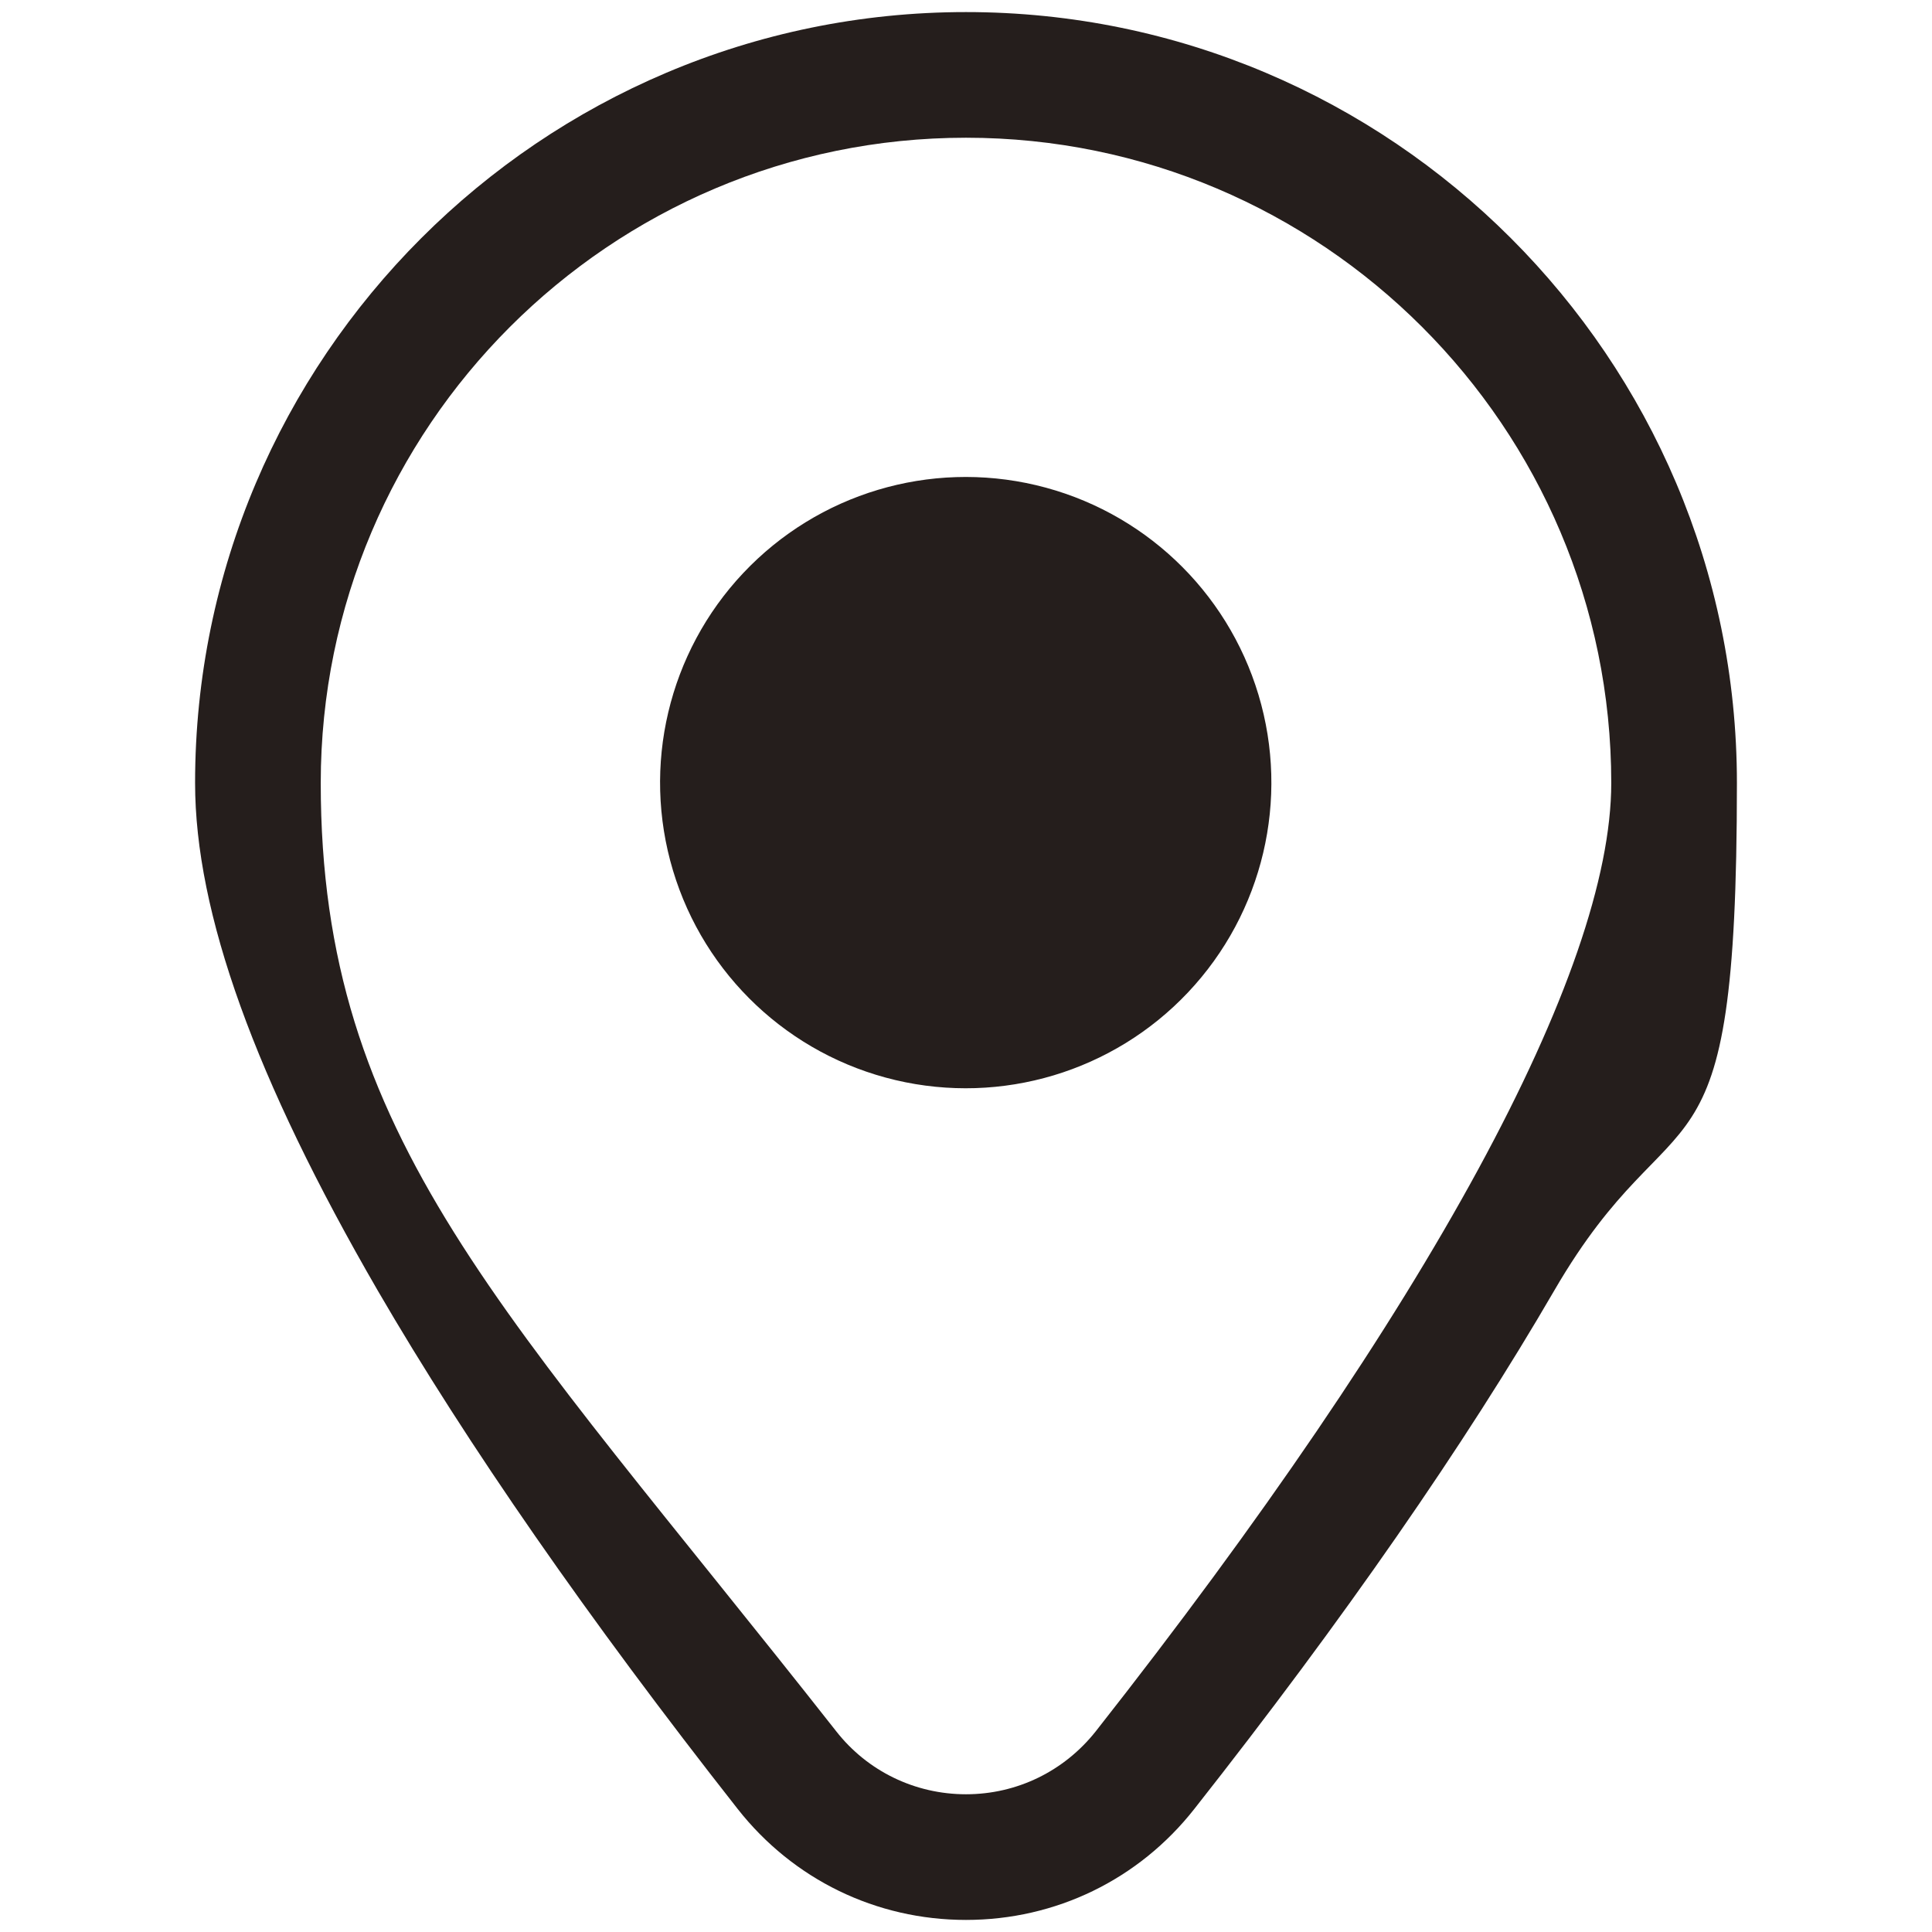
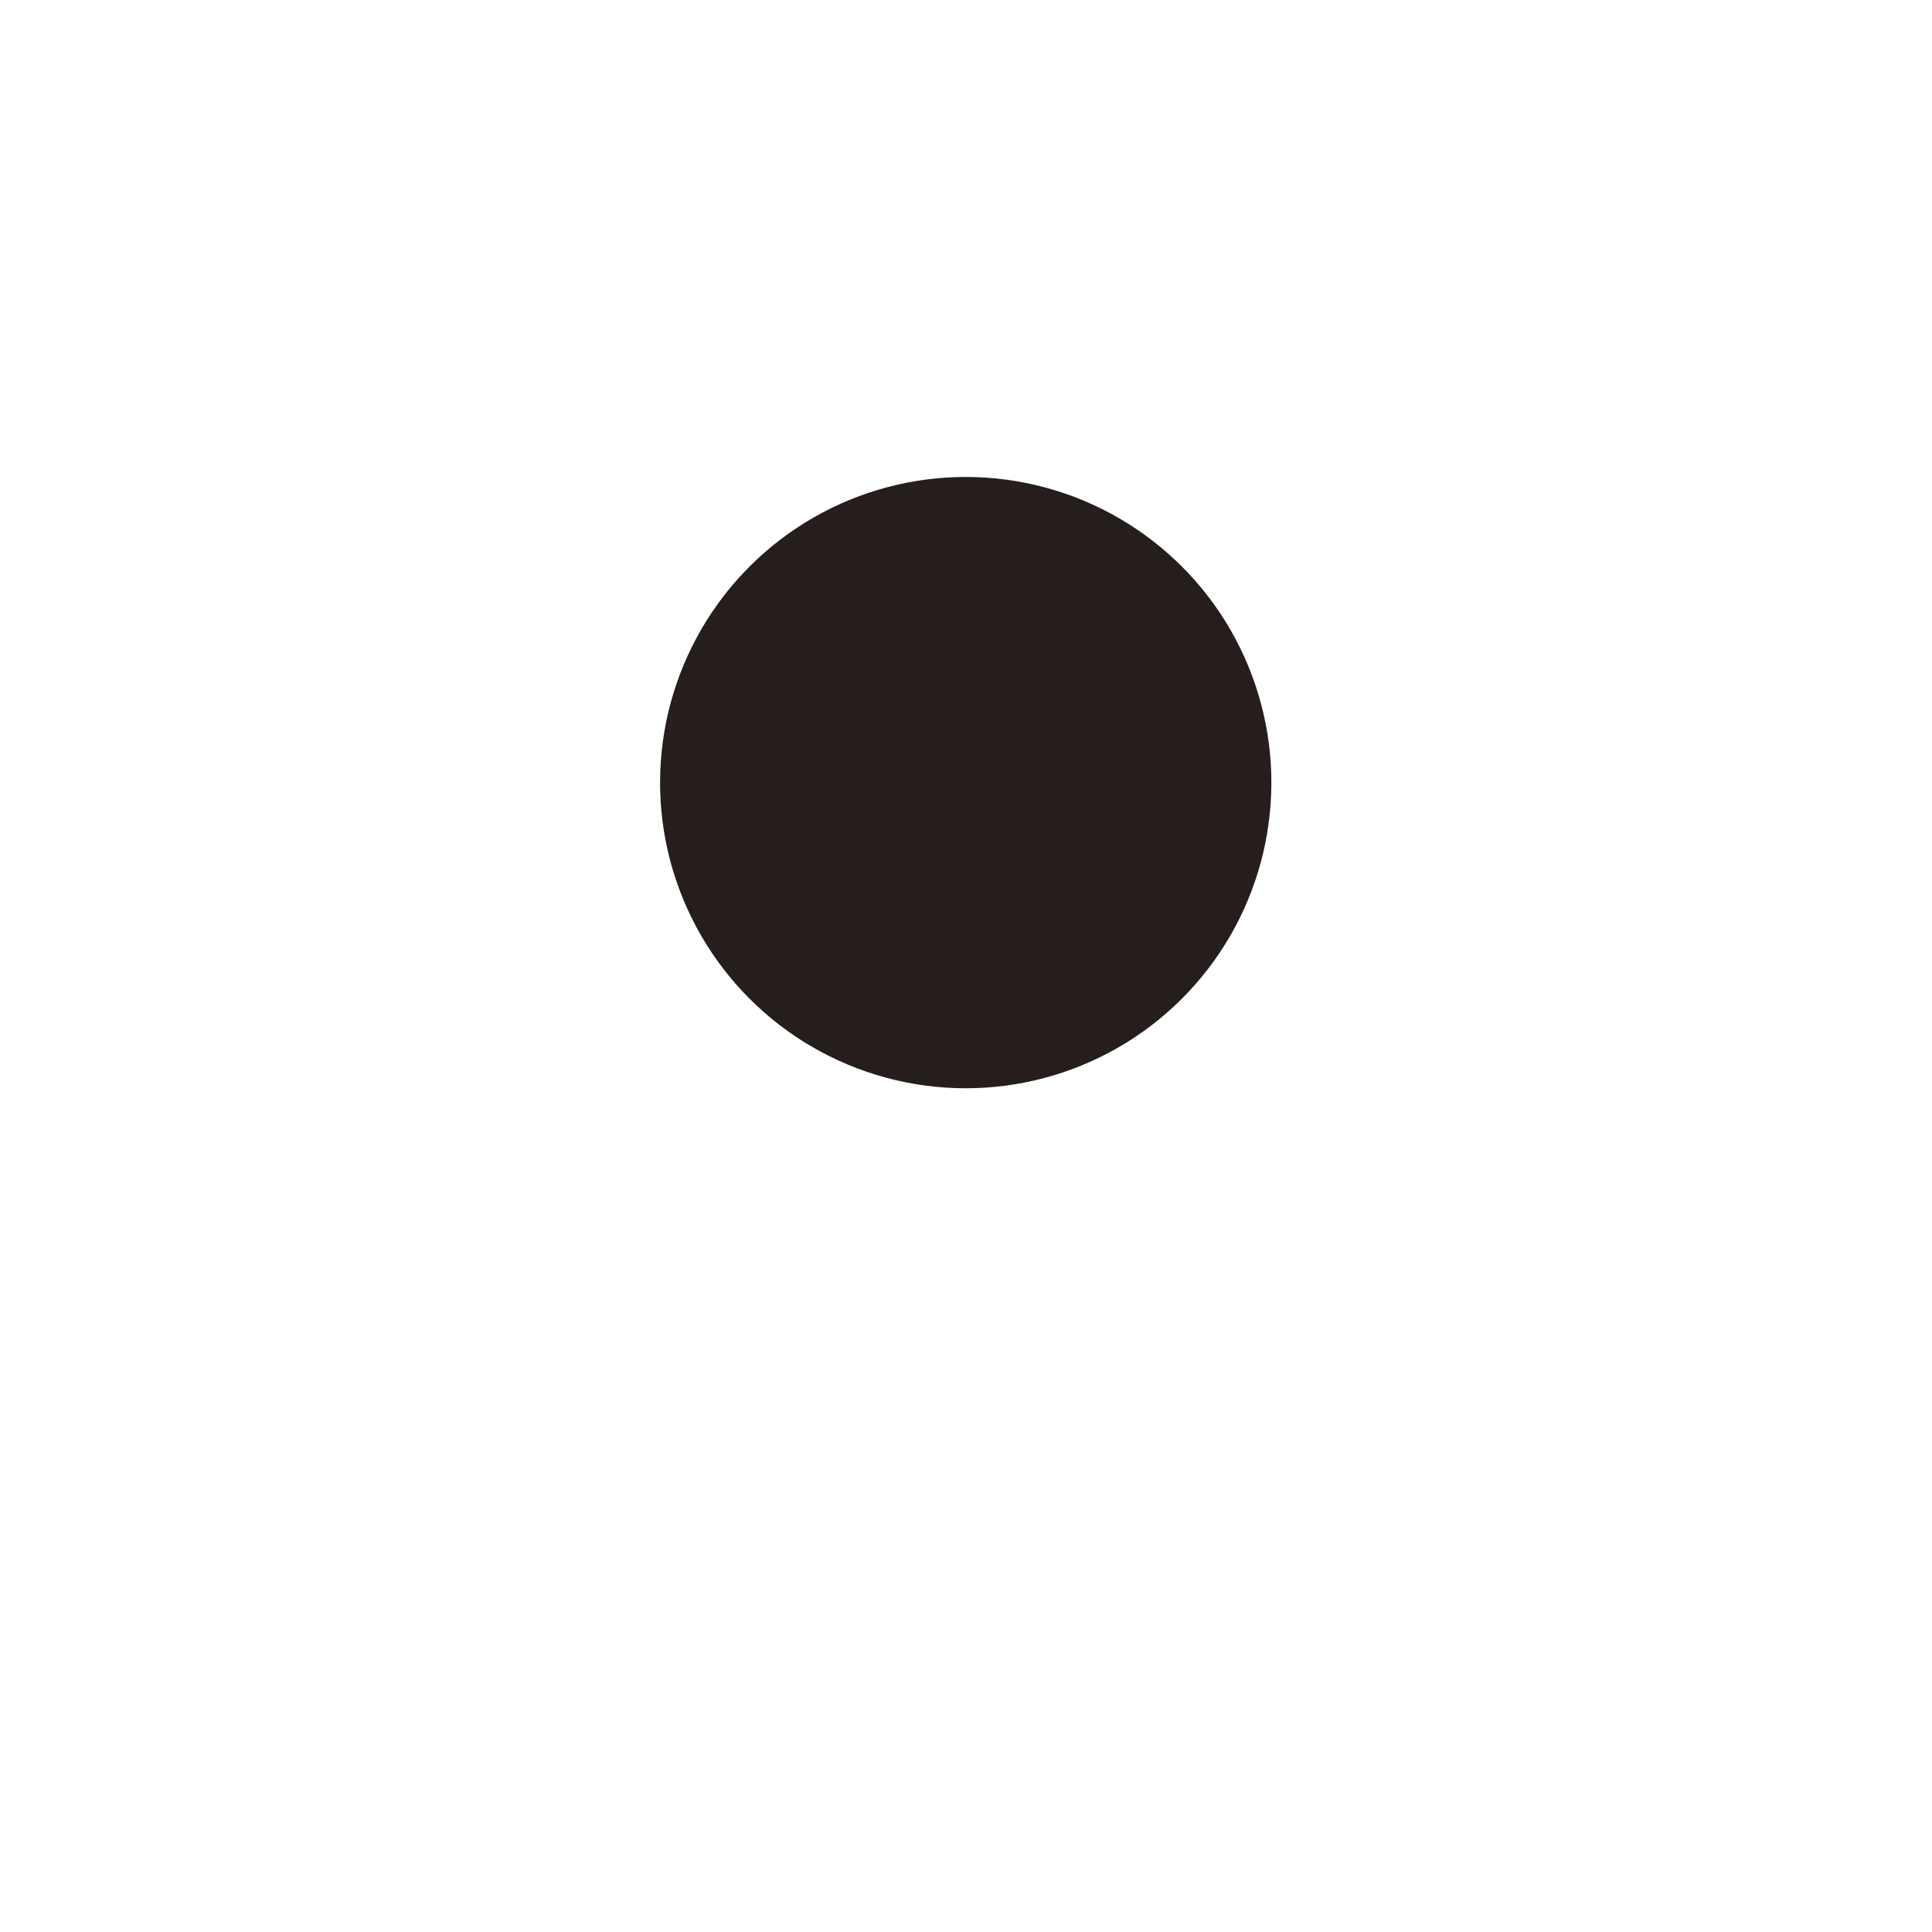
<svg xmlns="http://www.w3.org/2000/svg" id="_2" data-name=" 2" version="1.1" viewBox="0 0 512 512">
  <defs>
    <style>
      .cls-1 {
        fill: #251e1c;
        stroke-width: 0px;
      }
    </style>
  </defs>
-   <path class="cls-1" d="M256,508.8c-23.8,0-45.8-10.7-60.5-29.4-39.6-50.4-71.7-96.6-95.4-137.4-32.5-56.1-48.4-100.1-48.4-134.5C51.7,94.9,143.4,3.2,256,3.2s204.3,91.6,204.3,204.3-15.8,78.4-48.4,134.5c-23.7,40.8-55.7,87-95.4,137.4-14.7,18.7-36.7,29.4-60.5,29.4ZM256,36.5c-94.3,0-171,76.7-171,171s48.5,139.3,136.6,251.3c8.3,10.6,20.9,16.7,34.4,16.7s26-6.1,34.4-16.7c88.1-112,136.6-201.3,136.6-251.3,0-94.3-76.7-171-171-171Z" />
  <circle class="cls-1" cx="256" cy="207.5" r="81" transform="translate(-4.9 408.8) rotate(-76.7)" />
</svg>